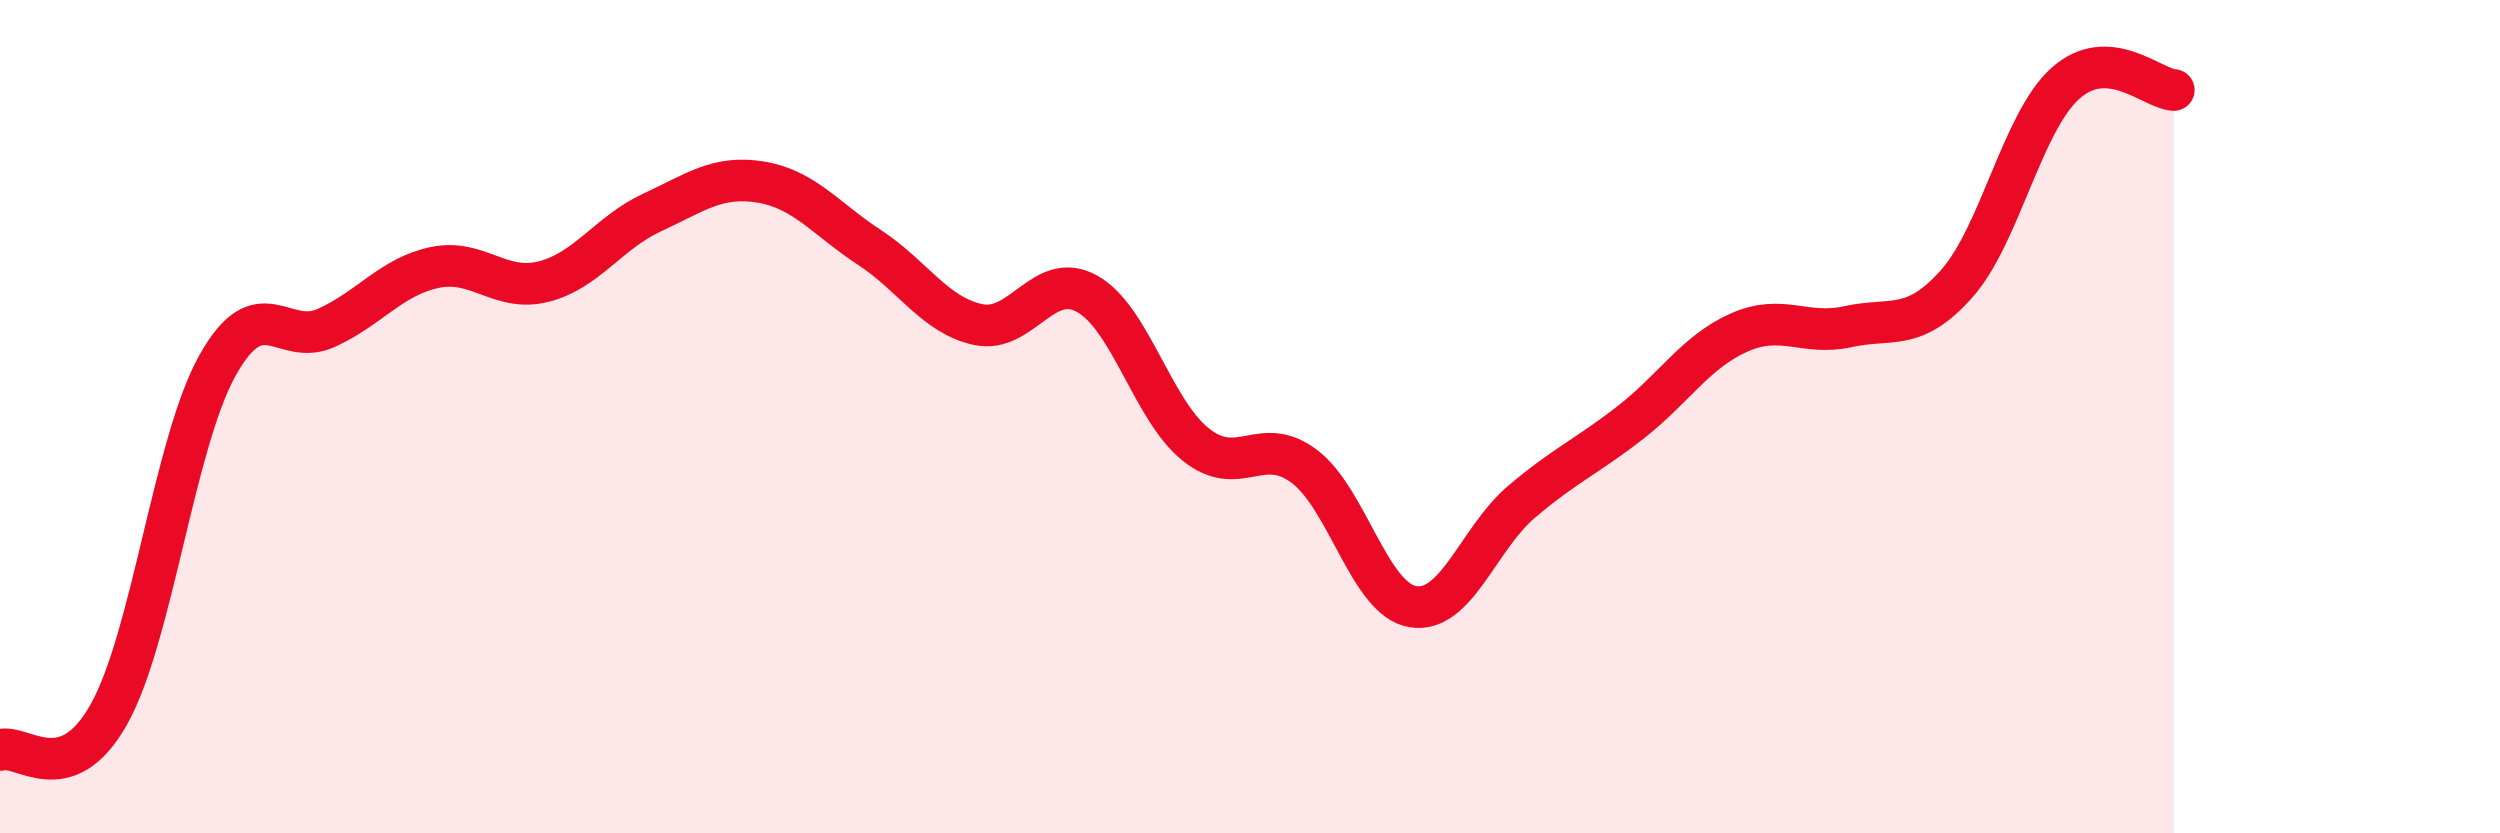
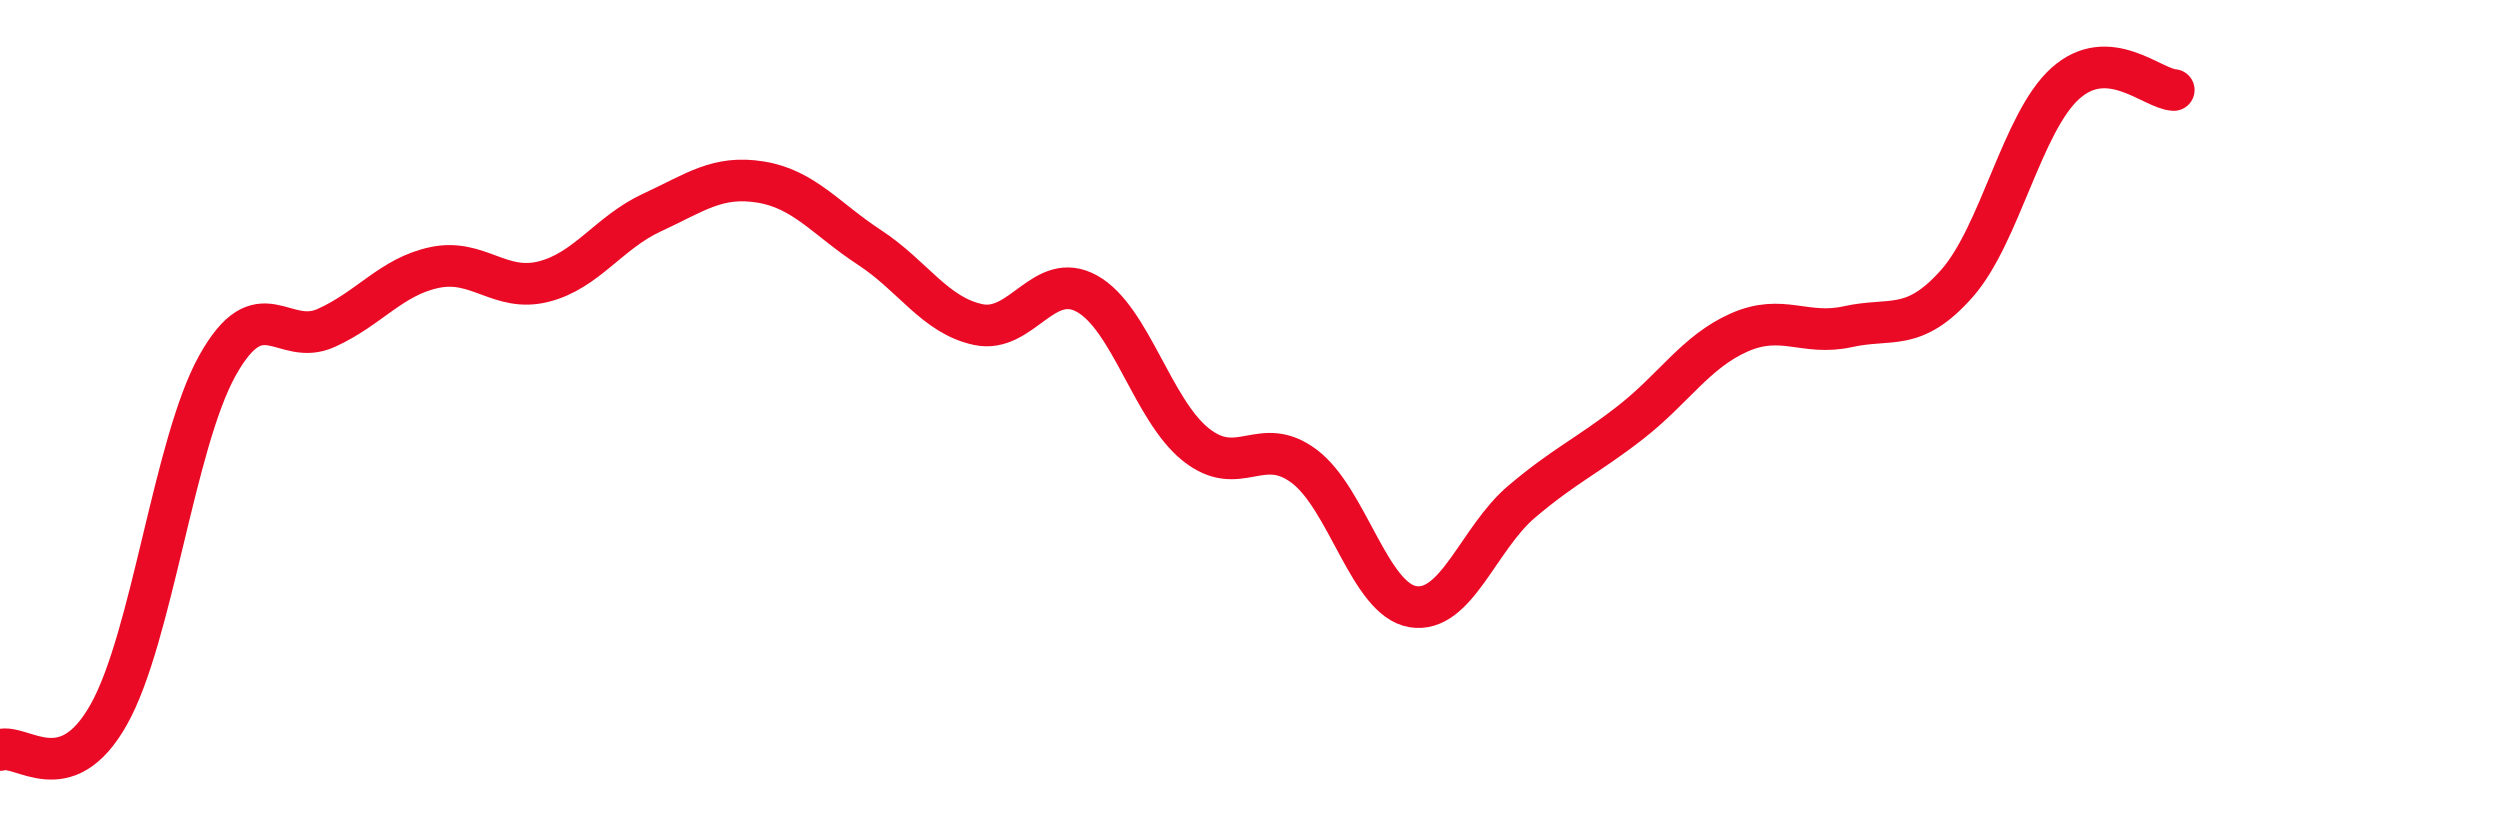
<svg xmlns="http://www.w3.org/2000/svg" width="60" height="20" viewBox="0 0 60 20">
-   <path d="M 0,18 C 0.52,17.83 1.57,19 2.61,17.15 C 3.65,15.3 4.18,10.63 5.22,8.77 C 6.26,6.91 6.79,8.34 7.83,7.87 C 8.87,7.4 9.39,6.64 10.43,6.42 C 11.47,6.2 12,7.02 13.04,6.76 C 14.08,6.5 14.61,5.58 15.65,5.1 C 16.69,4.62 17.22,4.2 18.26,4.37 C 19.3,4.54 19.83,5.26 20.87,5.94 C 21.91,6.62 22.44,7.57 23.48,7.79 C 24.52,8.01 25.05,6.47 26.09,7.05 C 27.13,7.63 27.66,9.84 28.7,10.67 C 29.74,11.5 30.26,10.41 31.3,11.19 C 32.34,11.97 32.87,14.39 33.91,14.56 C 34.95,14.73 35.48,12.92 36.52,12.04 C 37.56,11.16 38.09,10.95 39.13,10.14 C 40.17,9.33 40.7,8.44 41.74,7.98 C 42.78,7.52 43.31,8.07 44.35,7.84 C 45.39,7.61 45.92,7.98 46.96,6.81 C 48,5.64 48.53,2.93 49.57,2 C 50.61,1.07 51.65,2.13 52.17,2.16L52.17 20L0 20Z" fill="#EB0A25" opacity="0.1" stroke-linecap="round" stroke-linejoin="round" />
  <path d="M 0,18 C 0.52,17.83 1.57,19 2.61,17.15 C 3.65,15.3 4.18,10.63 5.22,8.77 C 6.26,6.91 6.79,8.34 7.83,7.87 C 8.87,7.4 9.39,6.64 10.43,6.42 C 11.47,6.2 12,7.02 13.04,6.76 C 14.08,6.5 14.61,5.58 15.65,5.1 C 16.69,4.62 17.22,4.2 18.26,4.37 C 19.3,4.54 19.83,5.26 20.87,5.94 C 21.91,6.62 22.44,7.57 23.48,7.79 C 24.52,8.01 25.05,6.47 26.09,7.05 C 27.13,7.63 27.66,9.84 28.7,10.67 C 29.74,11.5 30.26,10.41 31.3,11.19 C 32.34,11.97 32.87,14.39 33.91,14.56 C 34.95,14.73 35.48,12.92 36.52,12.04 C 37.56,11.16 38.09,10.95 39.13,10.14 C 40.17,9.33 40.7,8.44 41.74,7.98 C 42.78,7.52 43.31,8.07 44.35,7.84 C 45.39,7.61 45.92,7.98 46.96,6.81 C 48,5.64 48.53,2.93 49.57,2 C 50.61,1.07 51.65,2.13 52.17,2.16" stroke="#EB0A25" stroke-width="1" fill="none" stroke-linecap="round" stroke-linejoin="round" />
</svg>